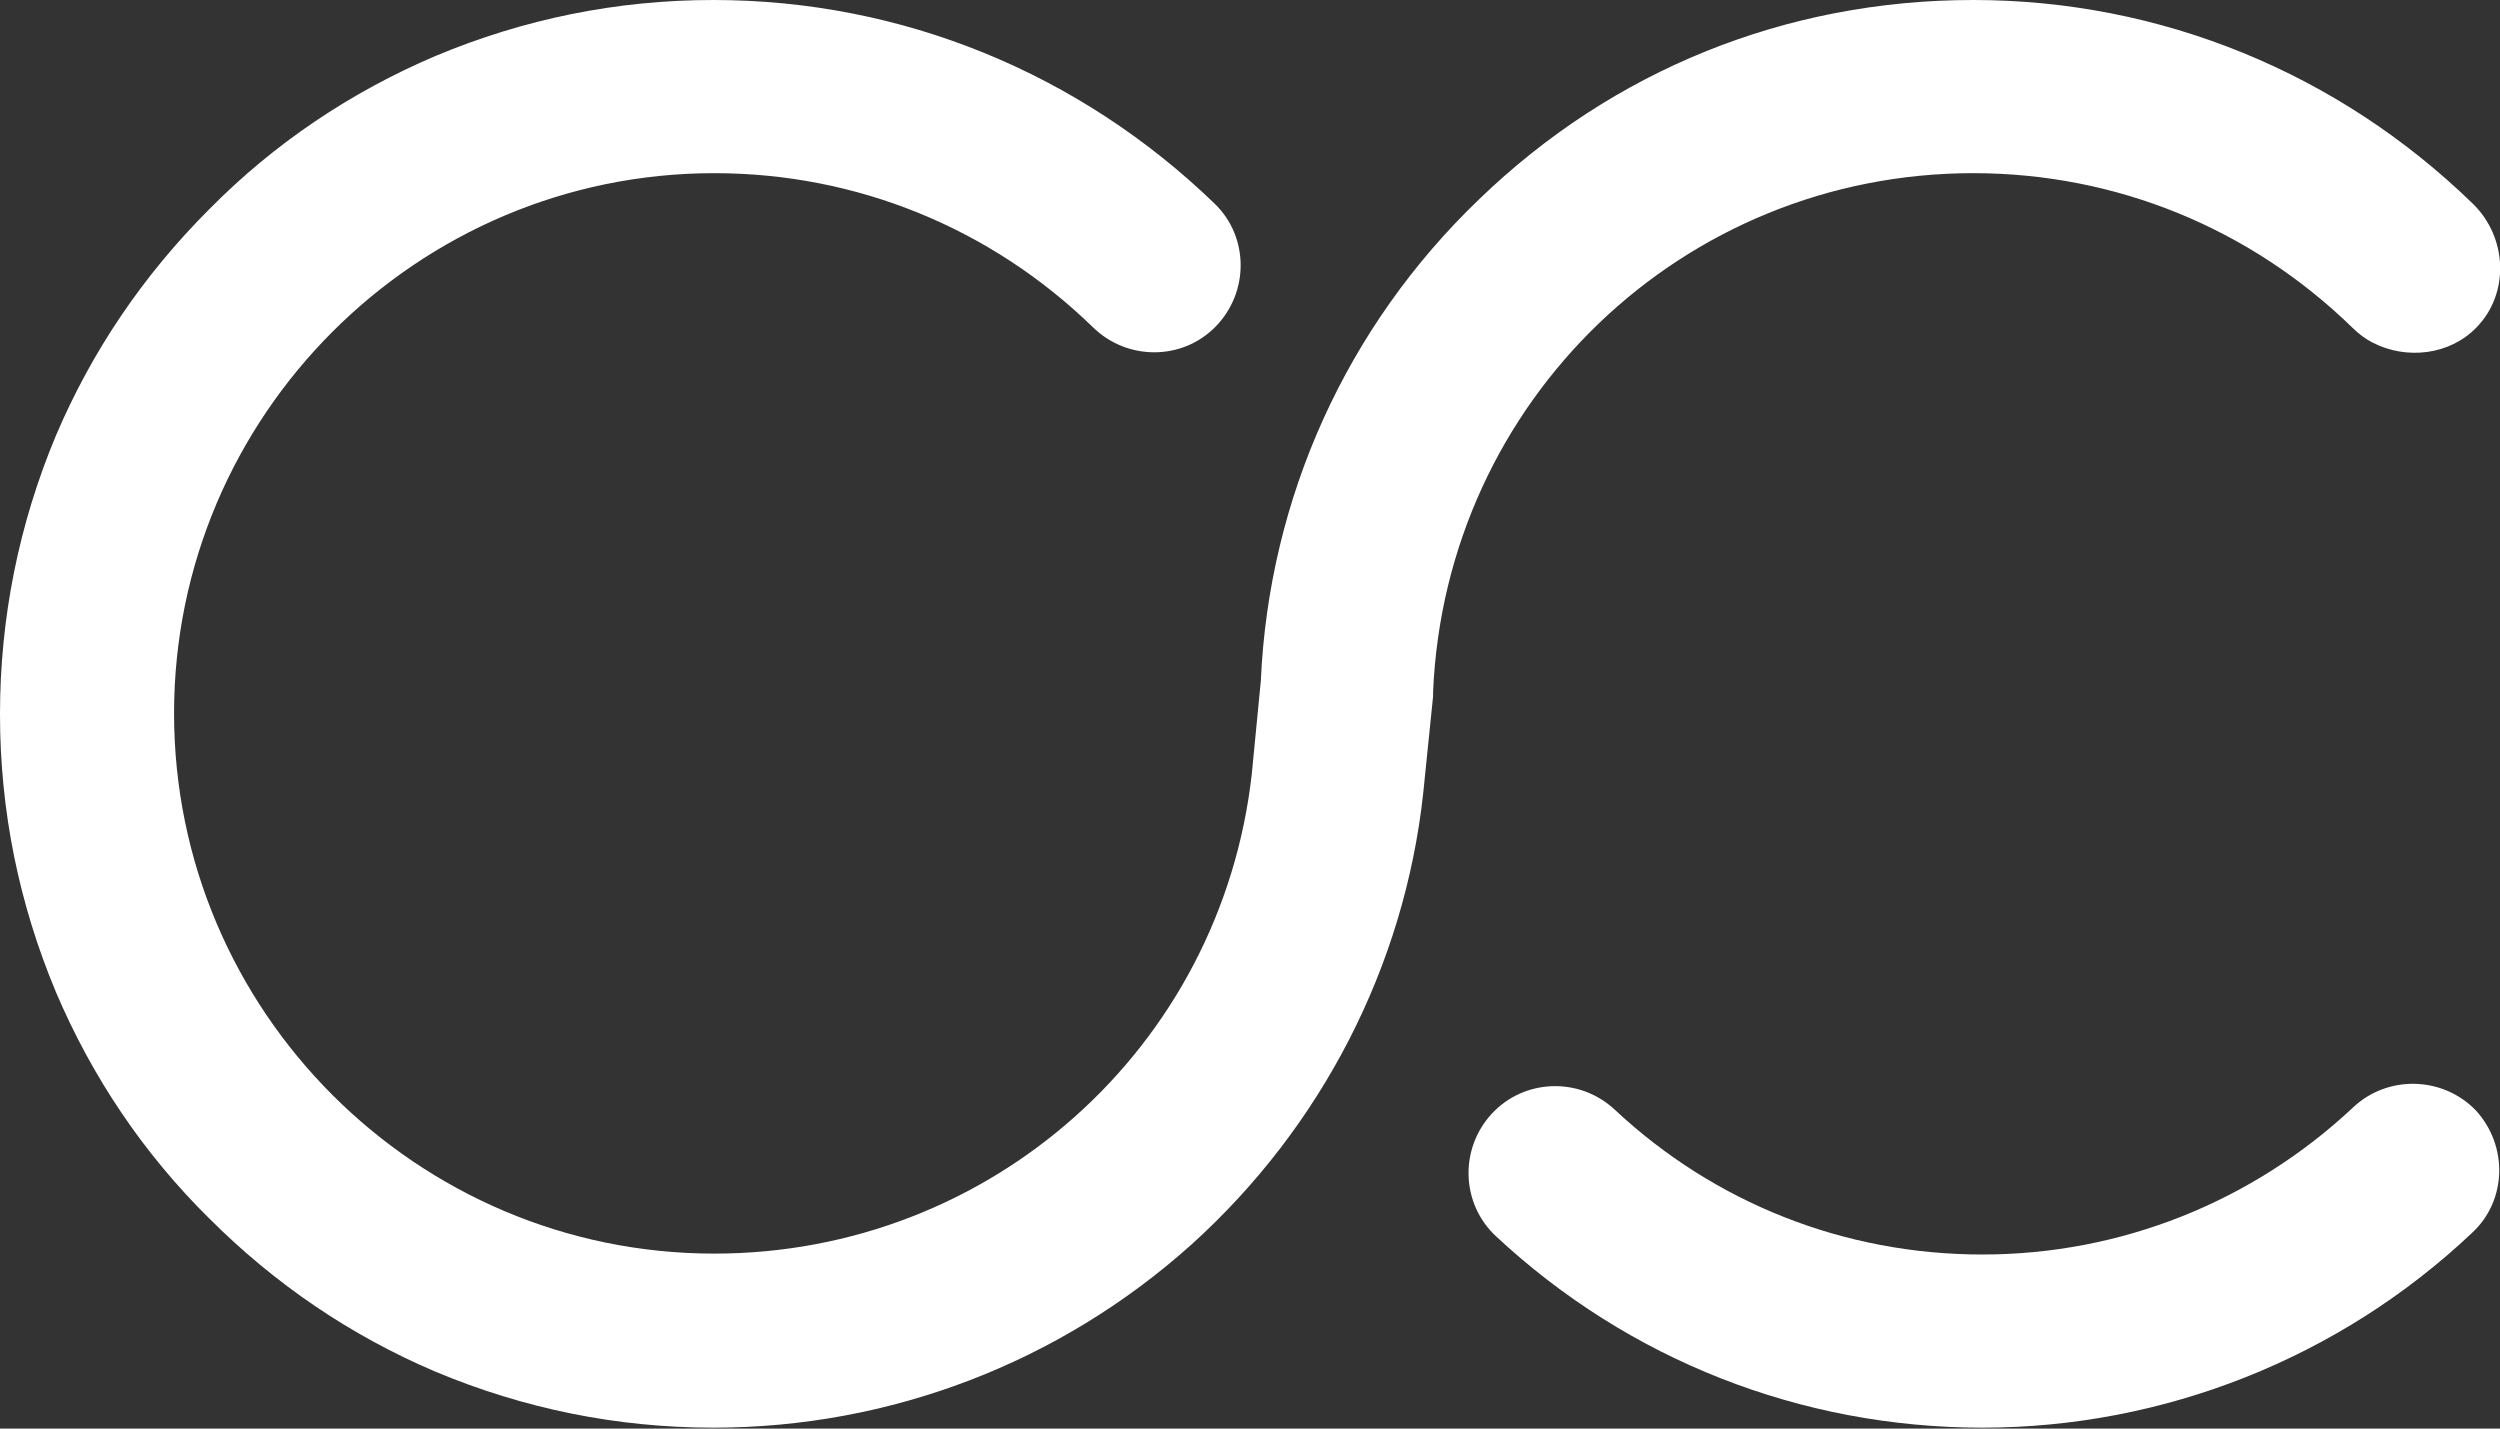
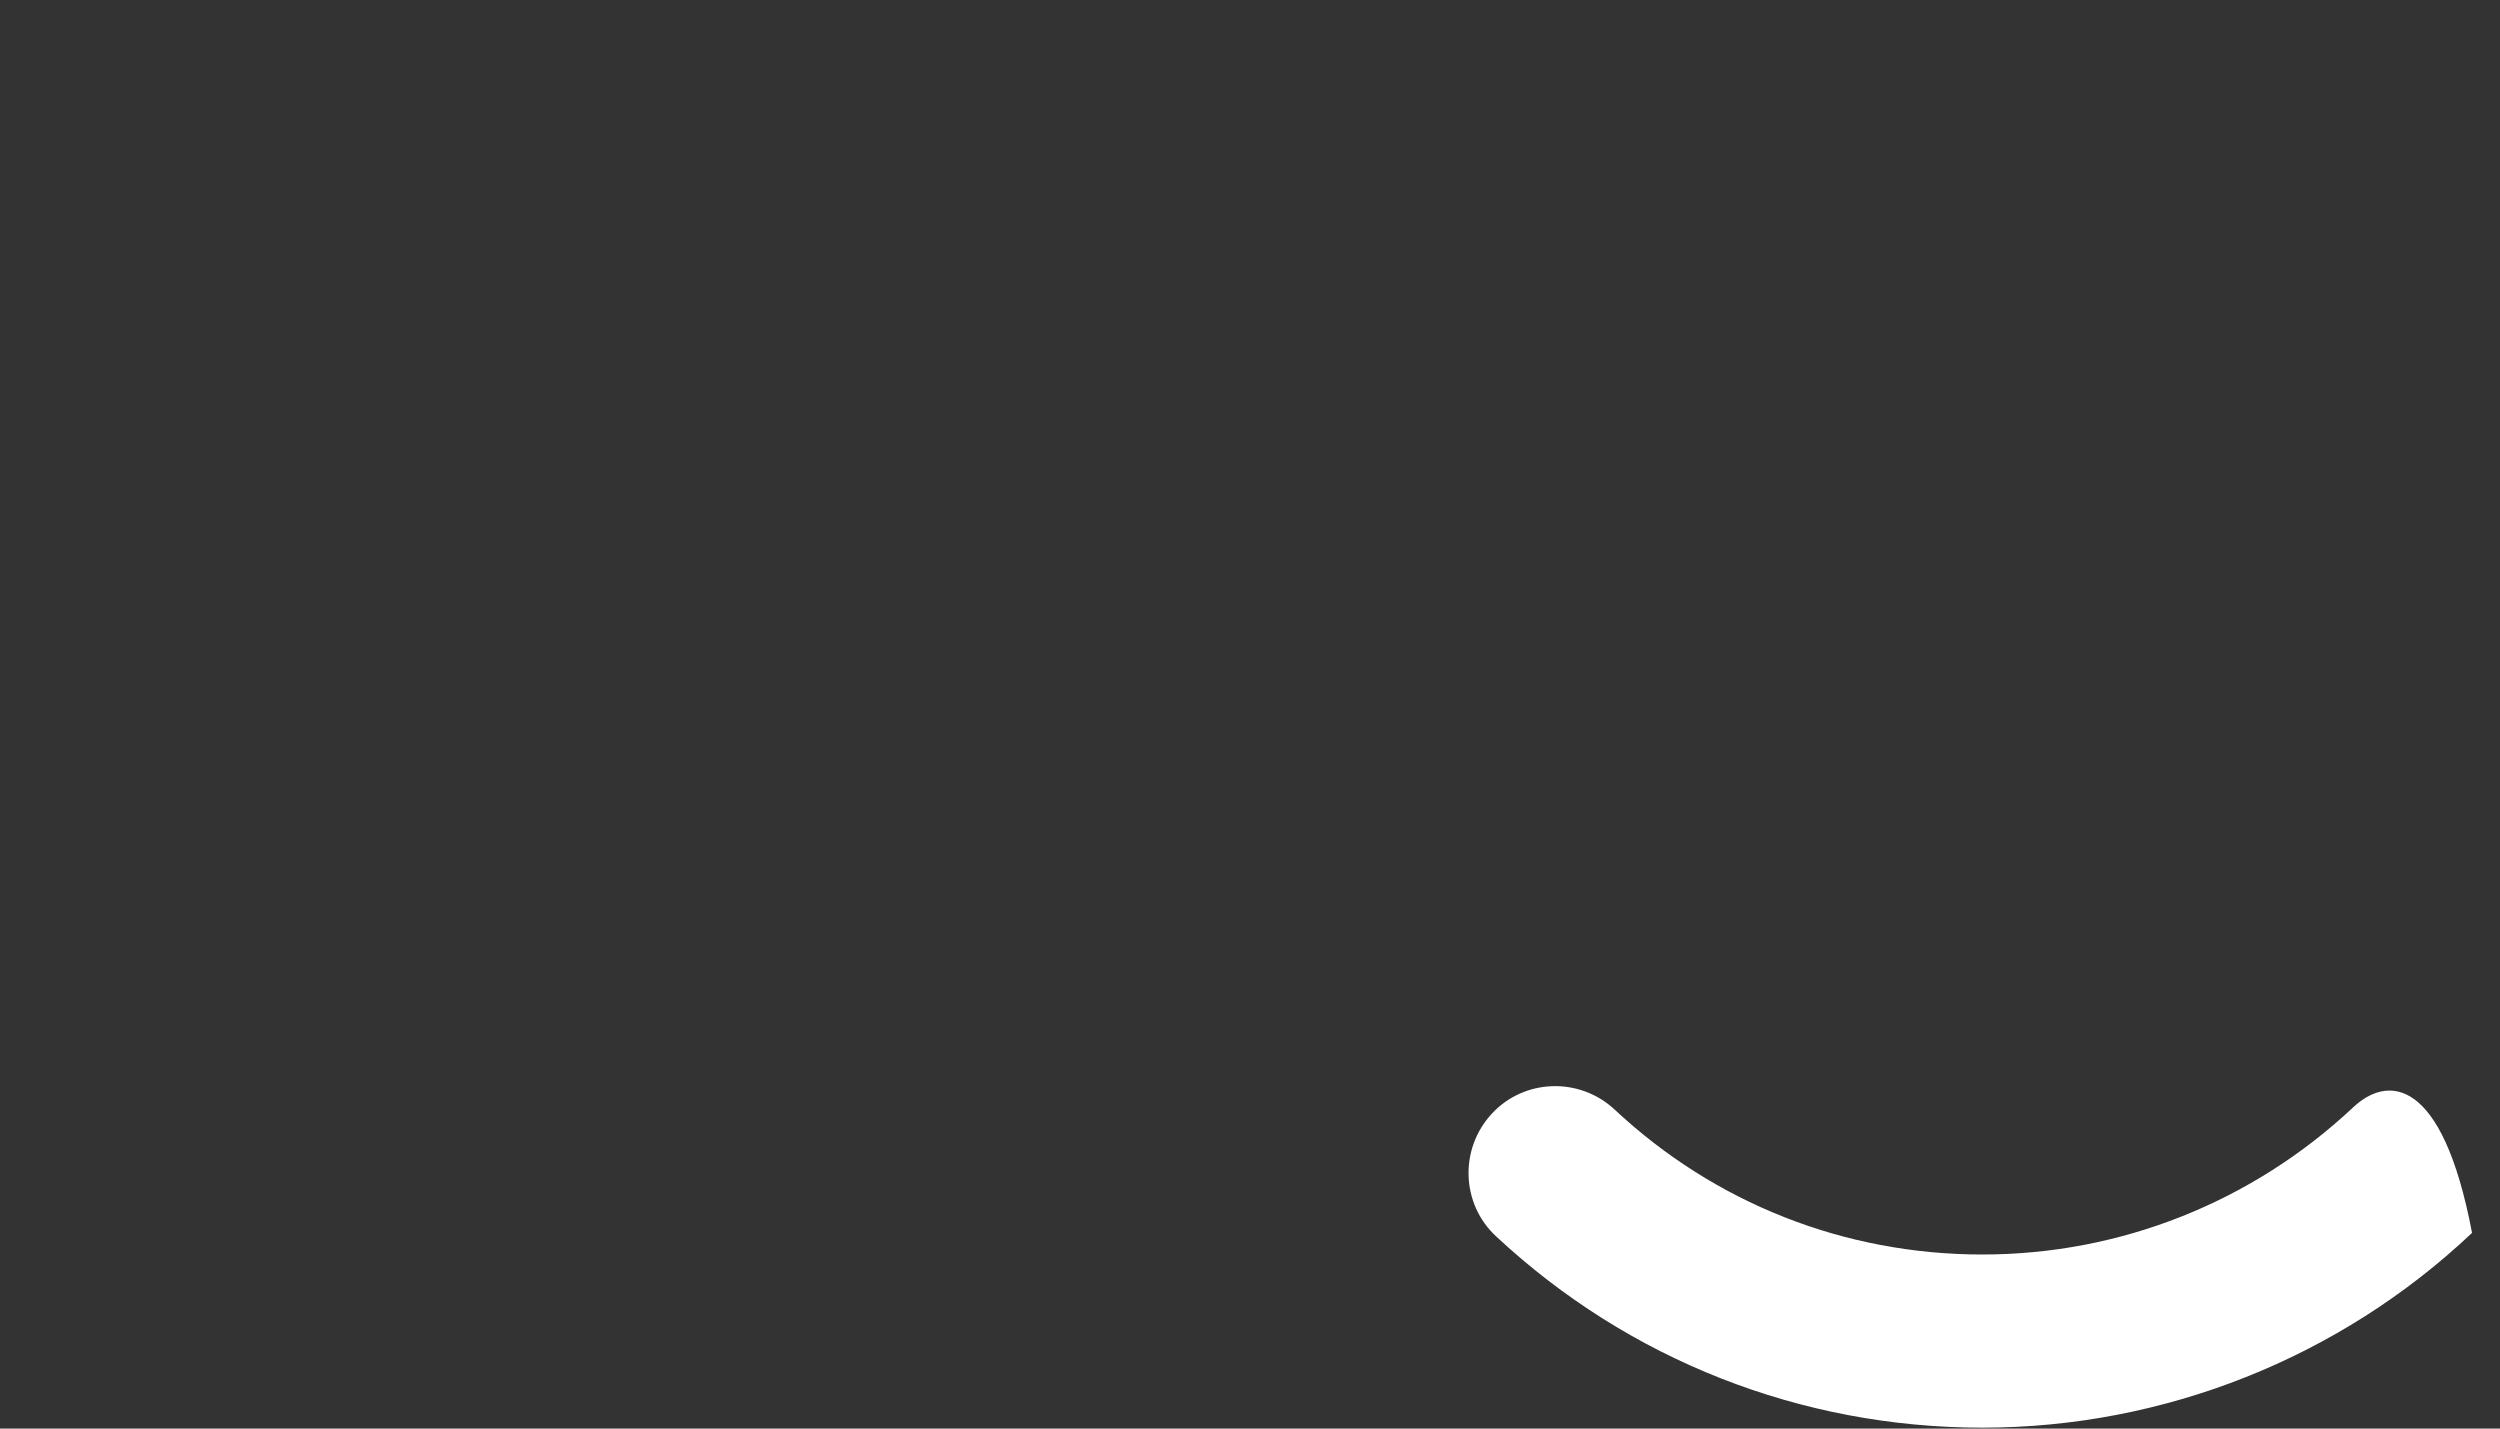
<svg xmlns="http://www.w3.org/2000/svg" version="1.1" id="a" x="0px" y="0px" viewBox="0 0 277.2 158.4" style="enable-background:new 0 0 277.2 158.4;" xml:space="preserve">
  <rect x="0" y="0" width="277.2" height="158.4" fill="#333333" stroke="none" />
  <style type="text/css">
	.st0{fill:#FFFFFF;}
</style>
  <g id="b">
    <g>
-       <path class="st0" d="M260.9,122.8c-11.2,10.5-25.8,16.3-41.1,16.3s-29.7-5.7-40.8-16.1c-3.9-3.6-10-3.4-13.6,0.5    c-3.6,3.9-3.4,10,0.5,13.6c14.7,13.7,33.8,21.2,53.9,21.2s39.6-7.7,54.3-21.6c3.9-3.6,4-9.7,0.4-13.6    C270.8,119.3,264.7,119.2,260.9,122.8L260.9,122.8z" />
-       <path class="st0" d="M218.8,19.2c15.8,0,30.7,6.1,42,17.1c0.7,0.7,1.5,1.3,2.3,1.7c3.7,1.9,8.5,1.4,11.5-1.7    c3.7-3.8,3.4-10-0.4-13.7C259.3,8.1,239.6,0,218.8,0s-40,7.8-54.8,22.1c-14.7,14.1-23.3,33.1-24.2,53.4l-1,10.3    c-3.4,30.4-29,53.2-59.6,53.2c-33,0-59.9-26.9-59.9-59.9s26.9-59.9,59.9-59.9c15.8,0,30.7,6.1,42,17.1c3.8,3.7,9.9,3.7,13.6-0.1    c3.7-3.8,3.7-9.9-0.1-13.6C119.7,8.1,100,0,79.1,0c-10.7,0-21,2.1-30.8,6.2c-9.4,4-17.9,9.7-25.1,17c-7.3,7.3-13,15.7-17,25.1    C2.1,58.1,0,68.5,0,79.2s2.1,21,6.2,30.8c4,9.4,9.7,17.9,17,25.1c7.3,7.3,15.7,13,25.1,17c9.8,4.1,20.1,6.2,30.8,6.2    c19.6,0,38.4-7.2,53-20.3c14.4-13,23.6-30.8,25.7-50l1.1-10.8l0-0.5C160.3,44.4,186.6,19.2,218.8,19.2z" />
+       <path class="st0" d="M260.9,122.8c-11.2,10.5-25.8,16.3-41.1,16.3s-29.7-5.7-40.8-16.1c-3.9-3.6-10-3.4-13.6,0.5    c-3.6,3.9-3.4,10,0.5,13.6c14.7,13.7,33.8,21.2,53.9,21.2s39.6-7.7,54.3-21.6C270.8,119.3,264.7,119.2,260.9,122.8L260.9,122.8z" />
    </g>
  </g>
</svg>